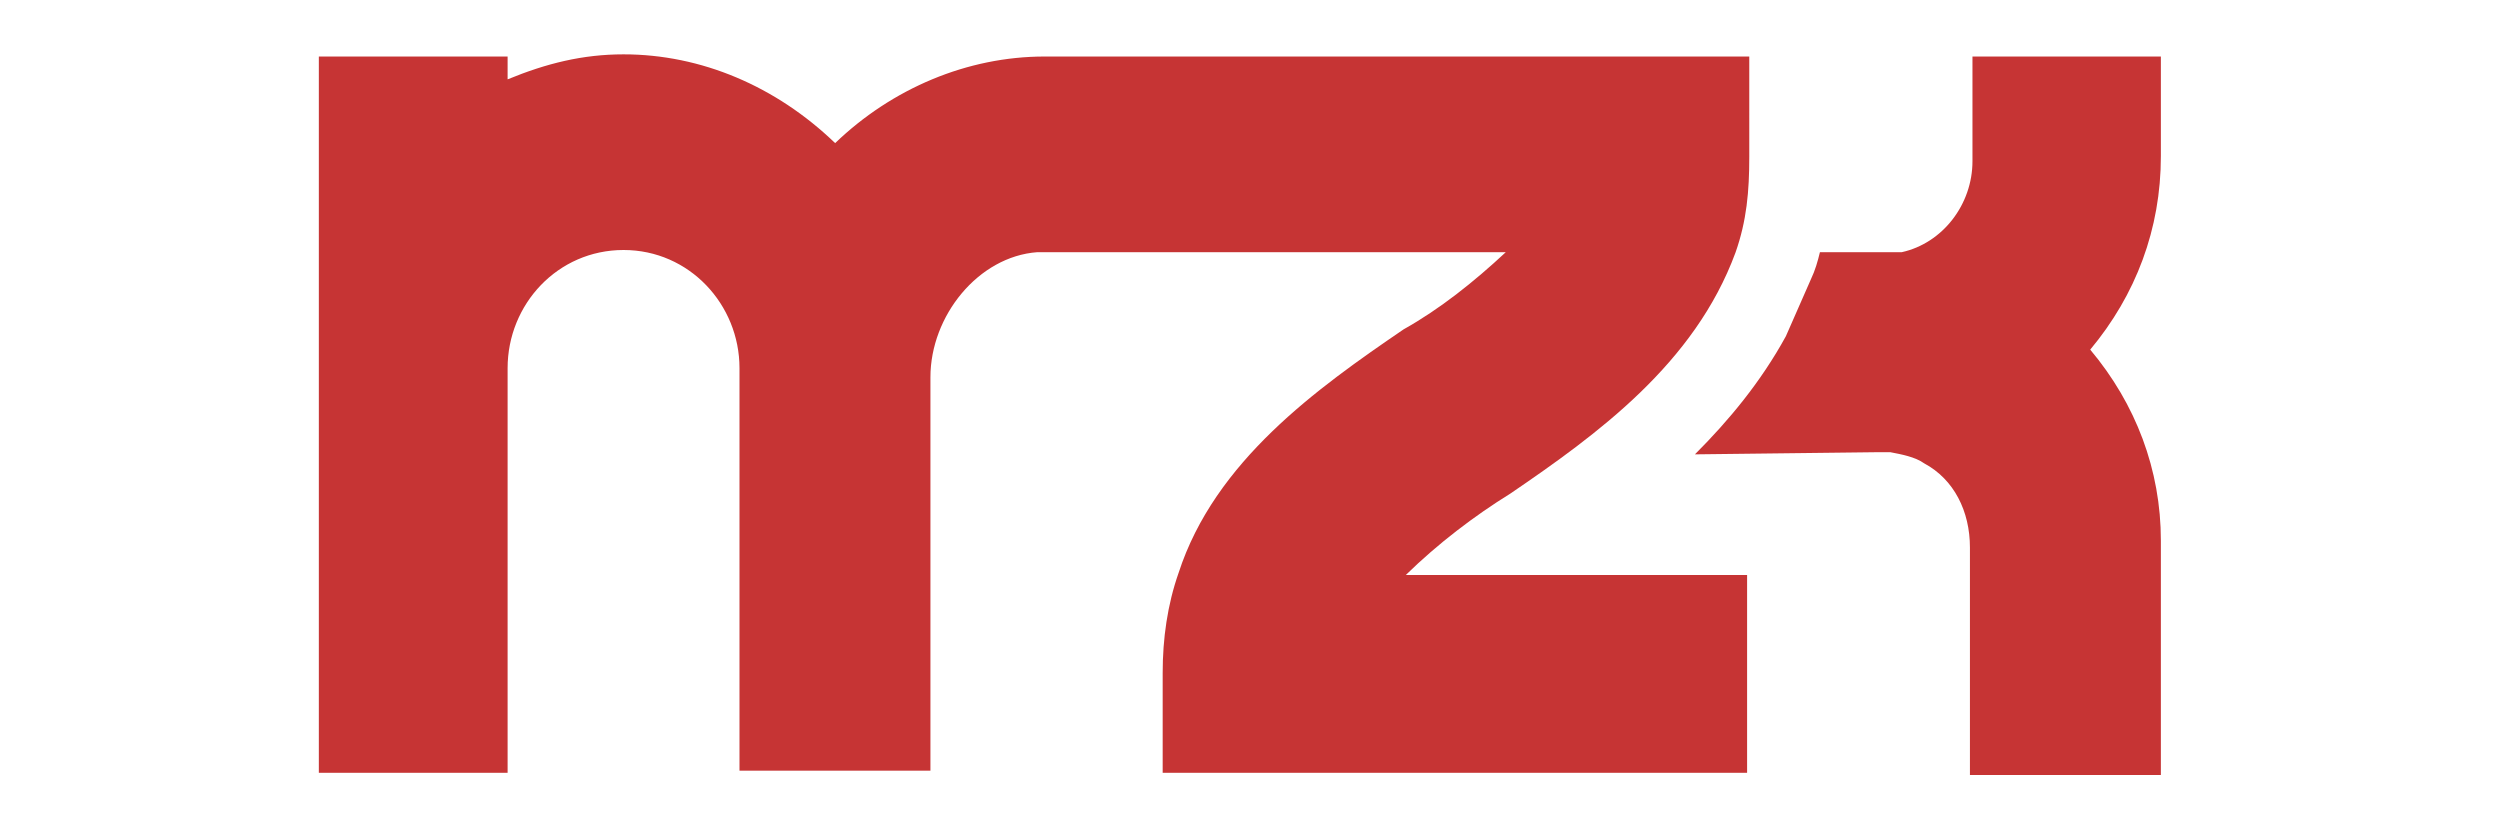
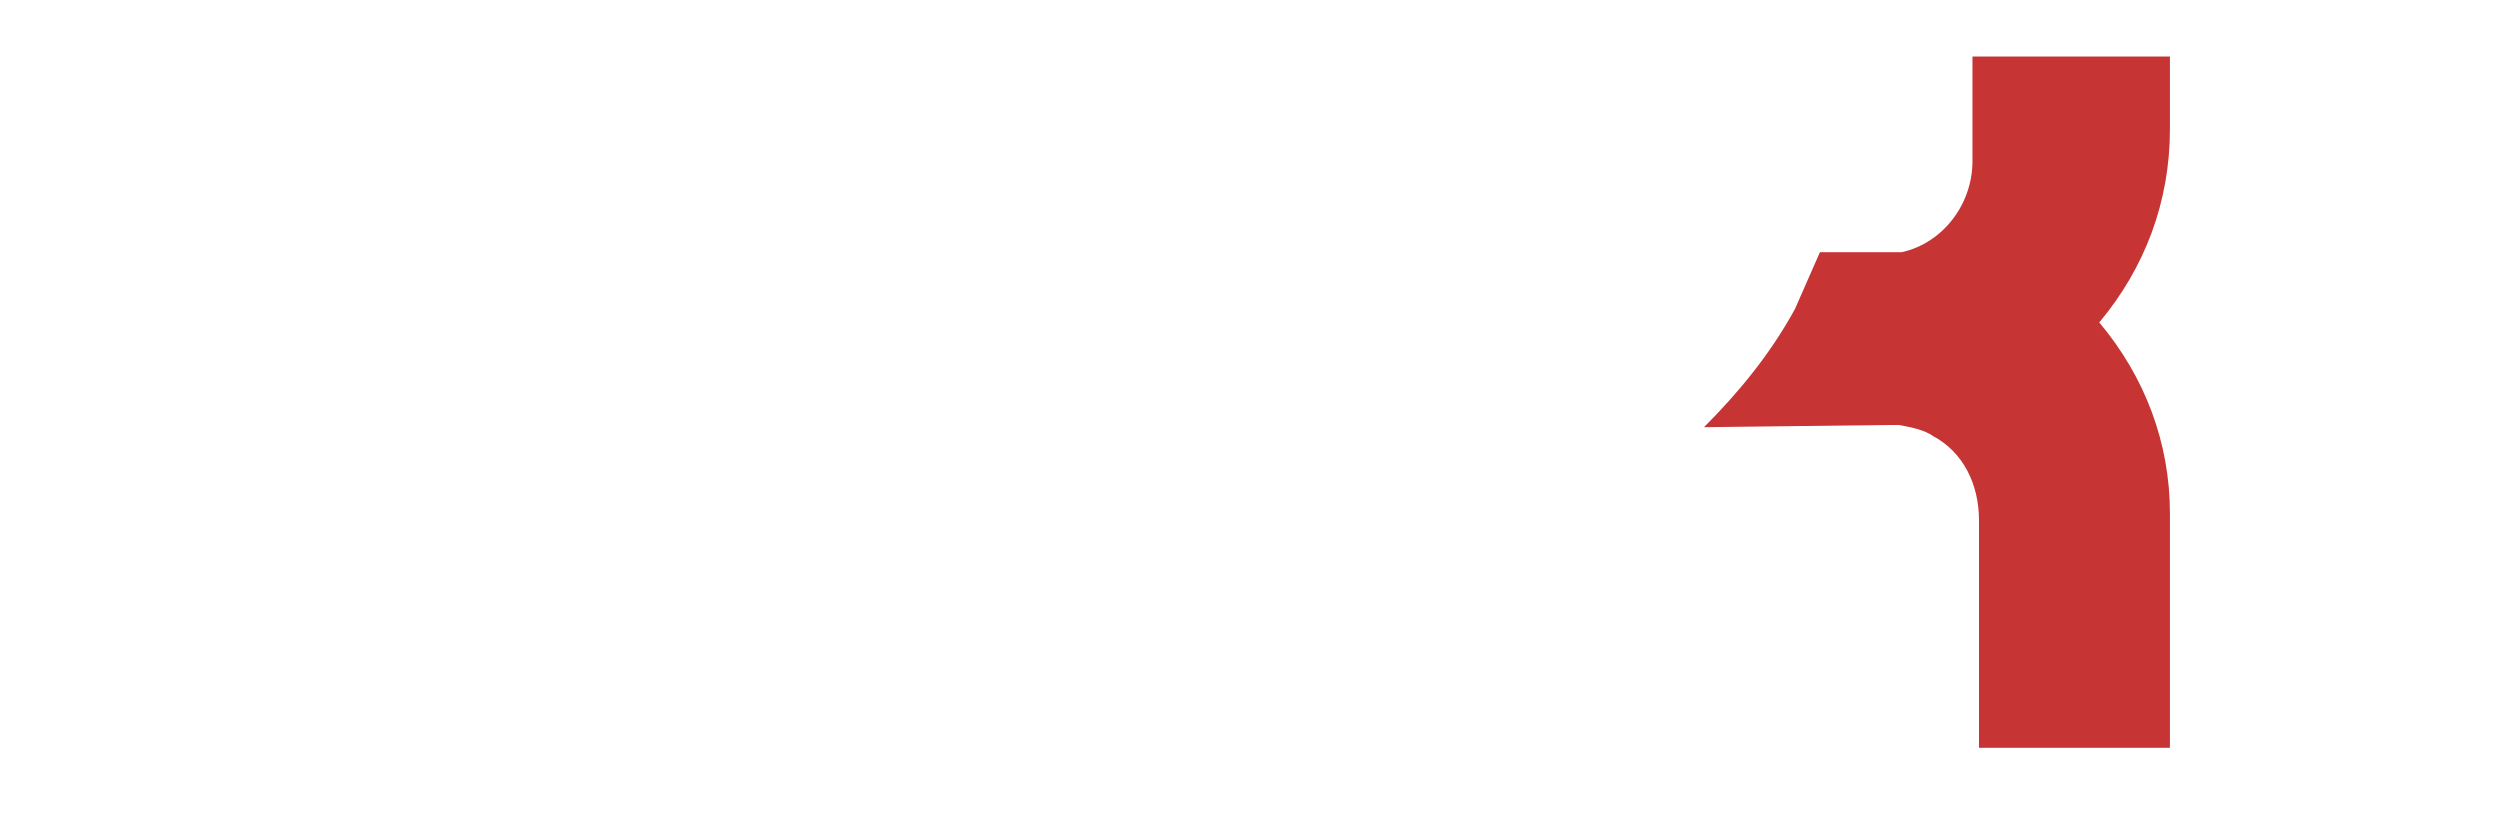
<svg xmlns="http://www.w3.org/2000/svg" version="1.1" id="Capa_1" x="0px" y="0px" viewBox="0 0 69 23" style="enable-background:new 0 0 69 23;" xml:space="preserve">
  <style type="text/css">
	.st0{fill:#C63434;}
</style>
  <g>
-     <path class="st0" d="M54.44,1.56v2.89c0,1.19-0.82,2.26-1.95,2.51h-2.26c-0.06,0.25-0.13,0.5-0.25,0.75l-0.69,1.57   c-0.69,1.26-1.57,2.32-2.51,3.26l5.08-0.06h0.31c0.31,0.06,0.69,0.13,0.94,0.31c0.82,0.44,1.26,1.32,1.26,2.32v6.28h5.27v-6.47   c0-1.95-0.69-3.77-1.95-5.27c1.26-1.51,1.95-3.33,1.95-5.34V1.56H54.44z" />
-     <path class="st0" d="M41.69,13.62c2.39-1.63,5.08-3.58,6.21-6.65c0.31-0.88,0.38-1.69,0.38-2.64V1.56H28.83   c-2.13,0-4.21,0.88-5.78,2.39c-1.63-1.57-3.7-2.45-5.84-2.45c-1.13,0-2.13,0.25-3.2,0.69V1.56H8.8v19.77h5.21V10.16   c0-1.76,1.38-3.26,3.2-3.26s3.2,1.51,3.2,3.26v11.11h5.27V10.41c0-1.69,1.32-3.33,2.95-3.45h12.93c-0.88,0.82-1.82,1.57-2.82,2.13   c-2.39,1.63-5.21,3.64-6.21,6.72c-0.31,0.88-0.44,1.82-0.44,2.76v2.76h16.13v-5.46h-9.42C39.69,15,40.69,14.24,41.69,13.62z" />
+     <path class="st0" d="M54.44,1.56v2.89c0,1.19-0.82,2.26-1.95,2.51h-2.26l-0.69,1.57   c-0.69,1.26-1.57,2.32-2.51,3.26l5.08-0.06h0.31c0.31,0.06,0.69,0.13,0.94,0.31c0.82,0.44,1.26,1.32,1.26,2.32v6.28h5.27v-6.47   c0-1.95-0.69-3.77-1.95-5.27c1.26-1.51,1.95-3.33,1.95-5.34V1.56H54.44z" />
  </g>
</svg>